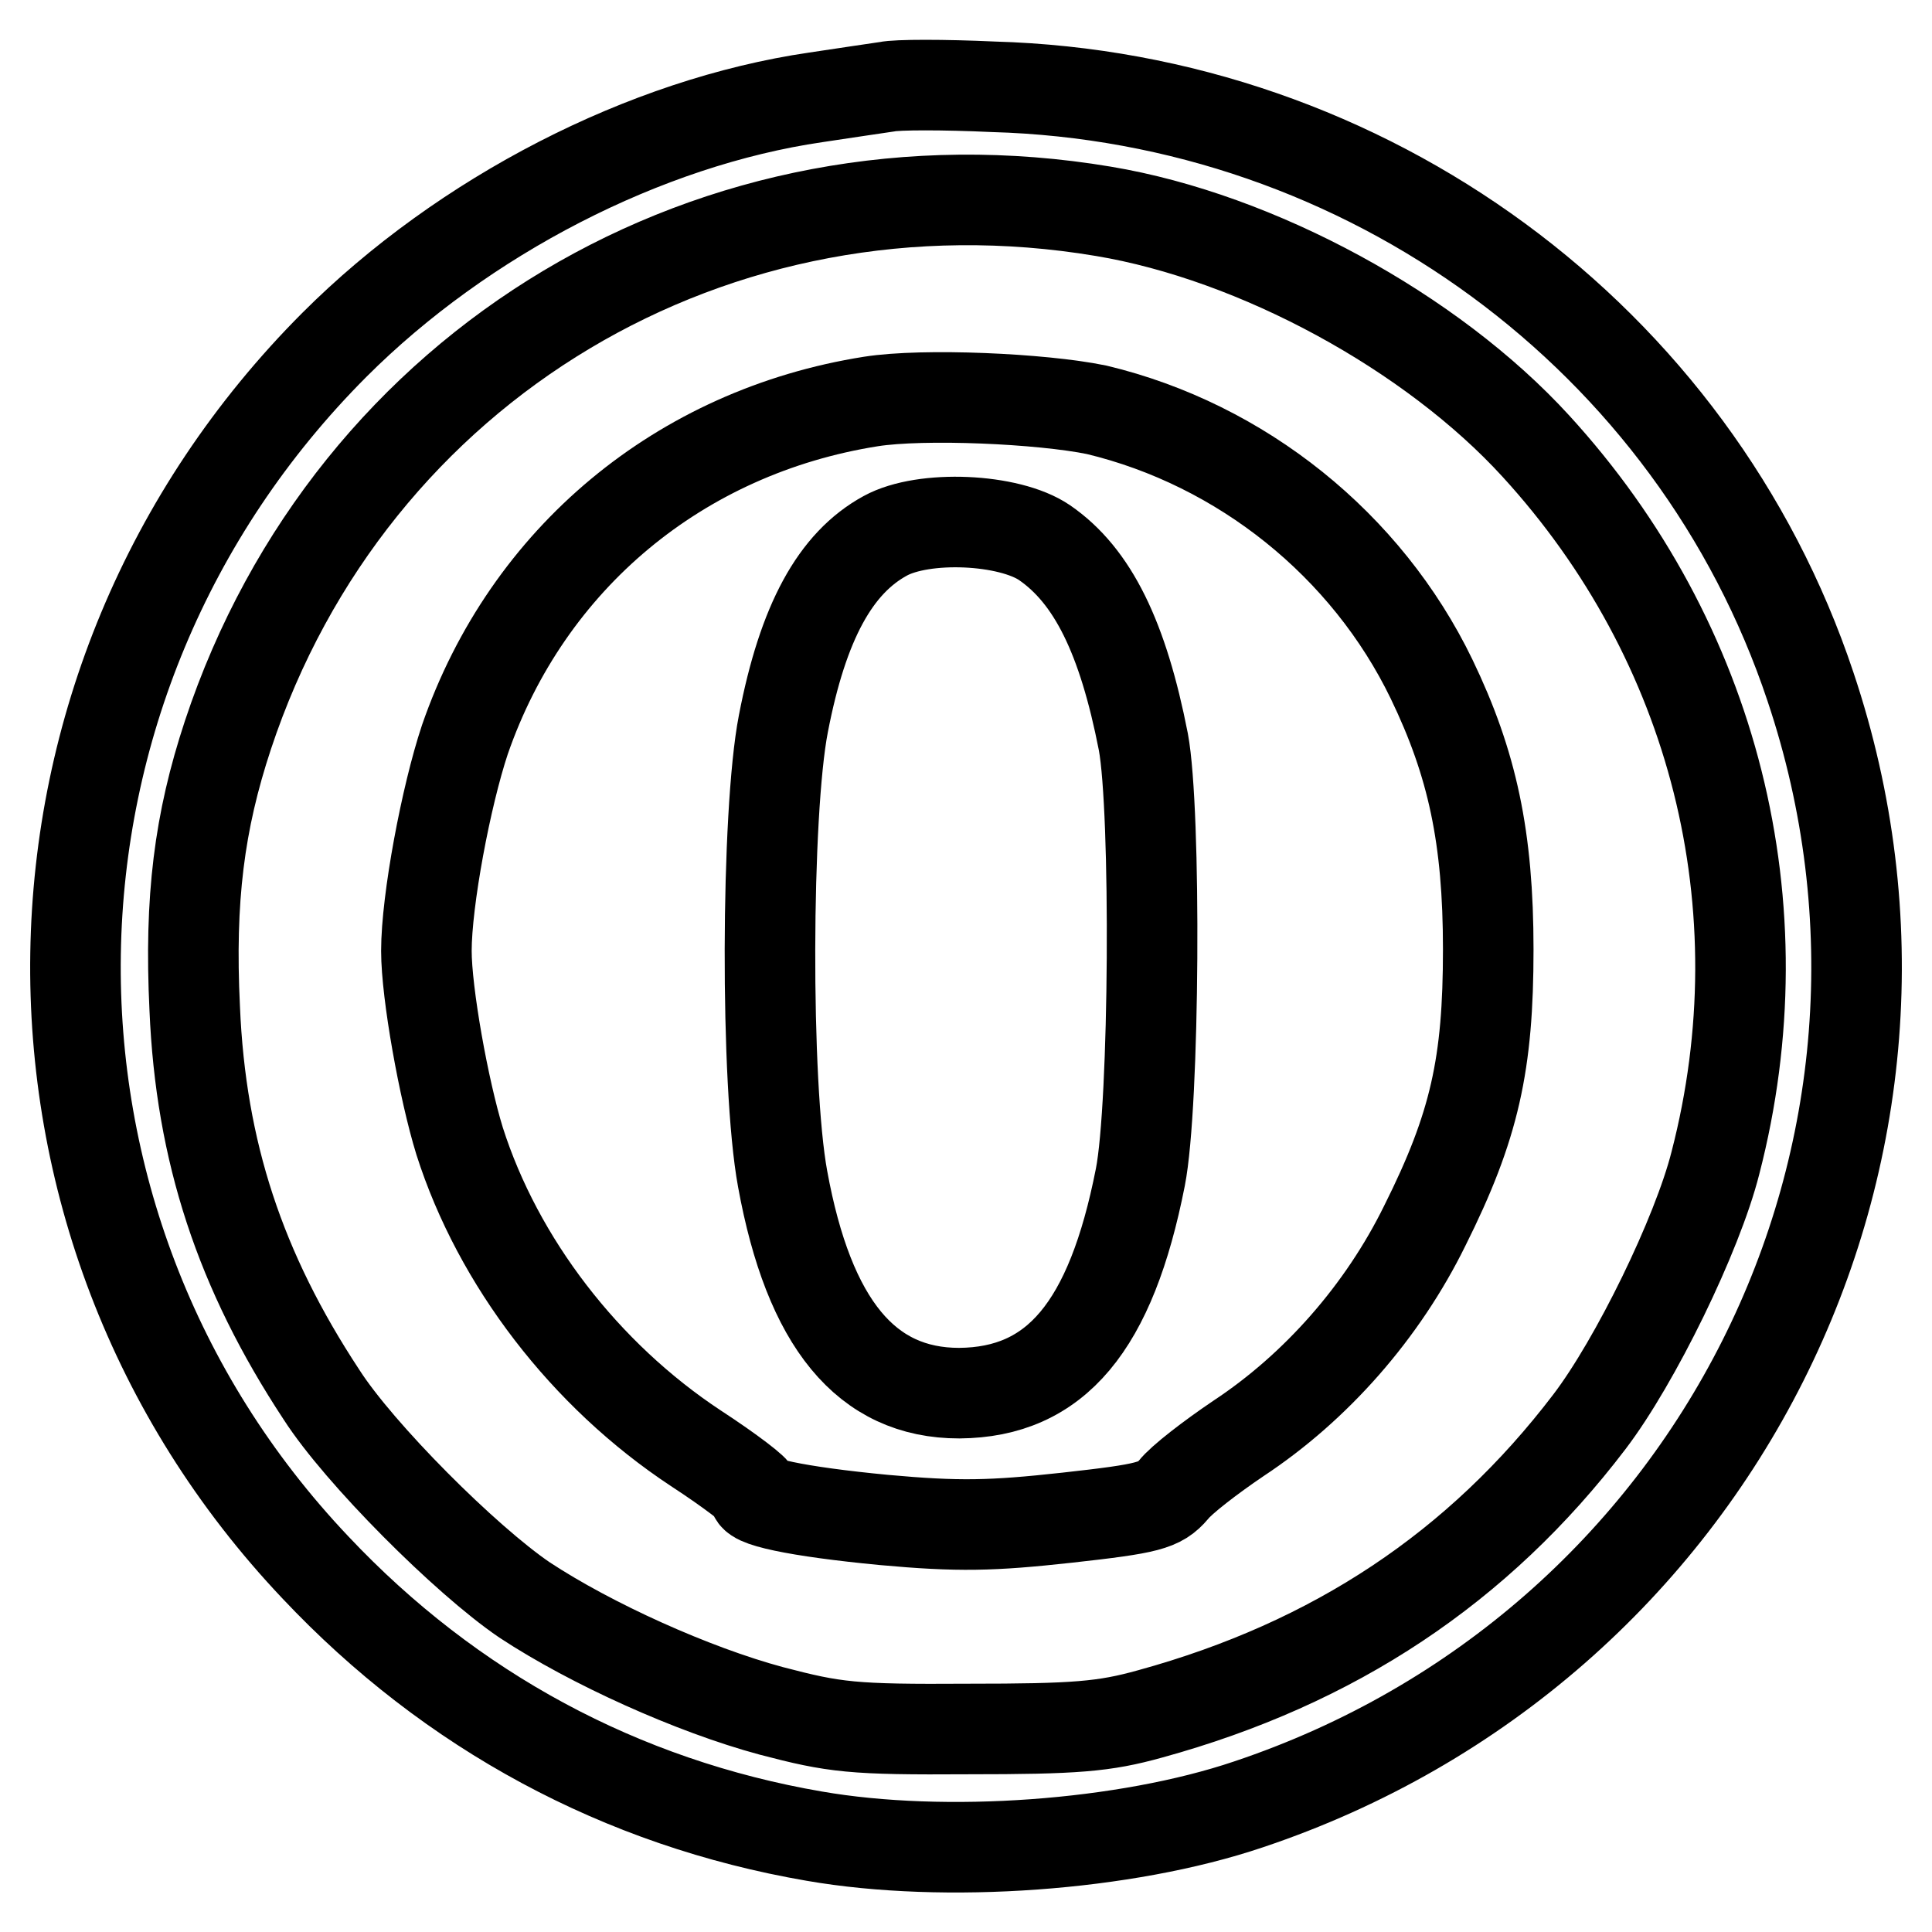
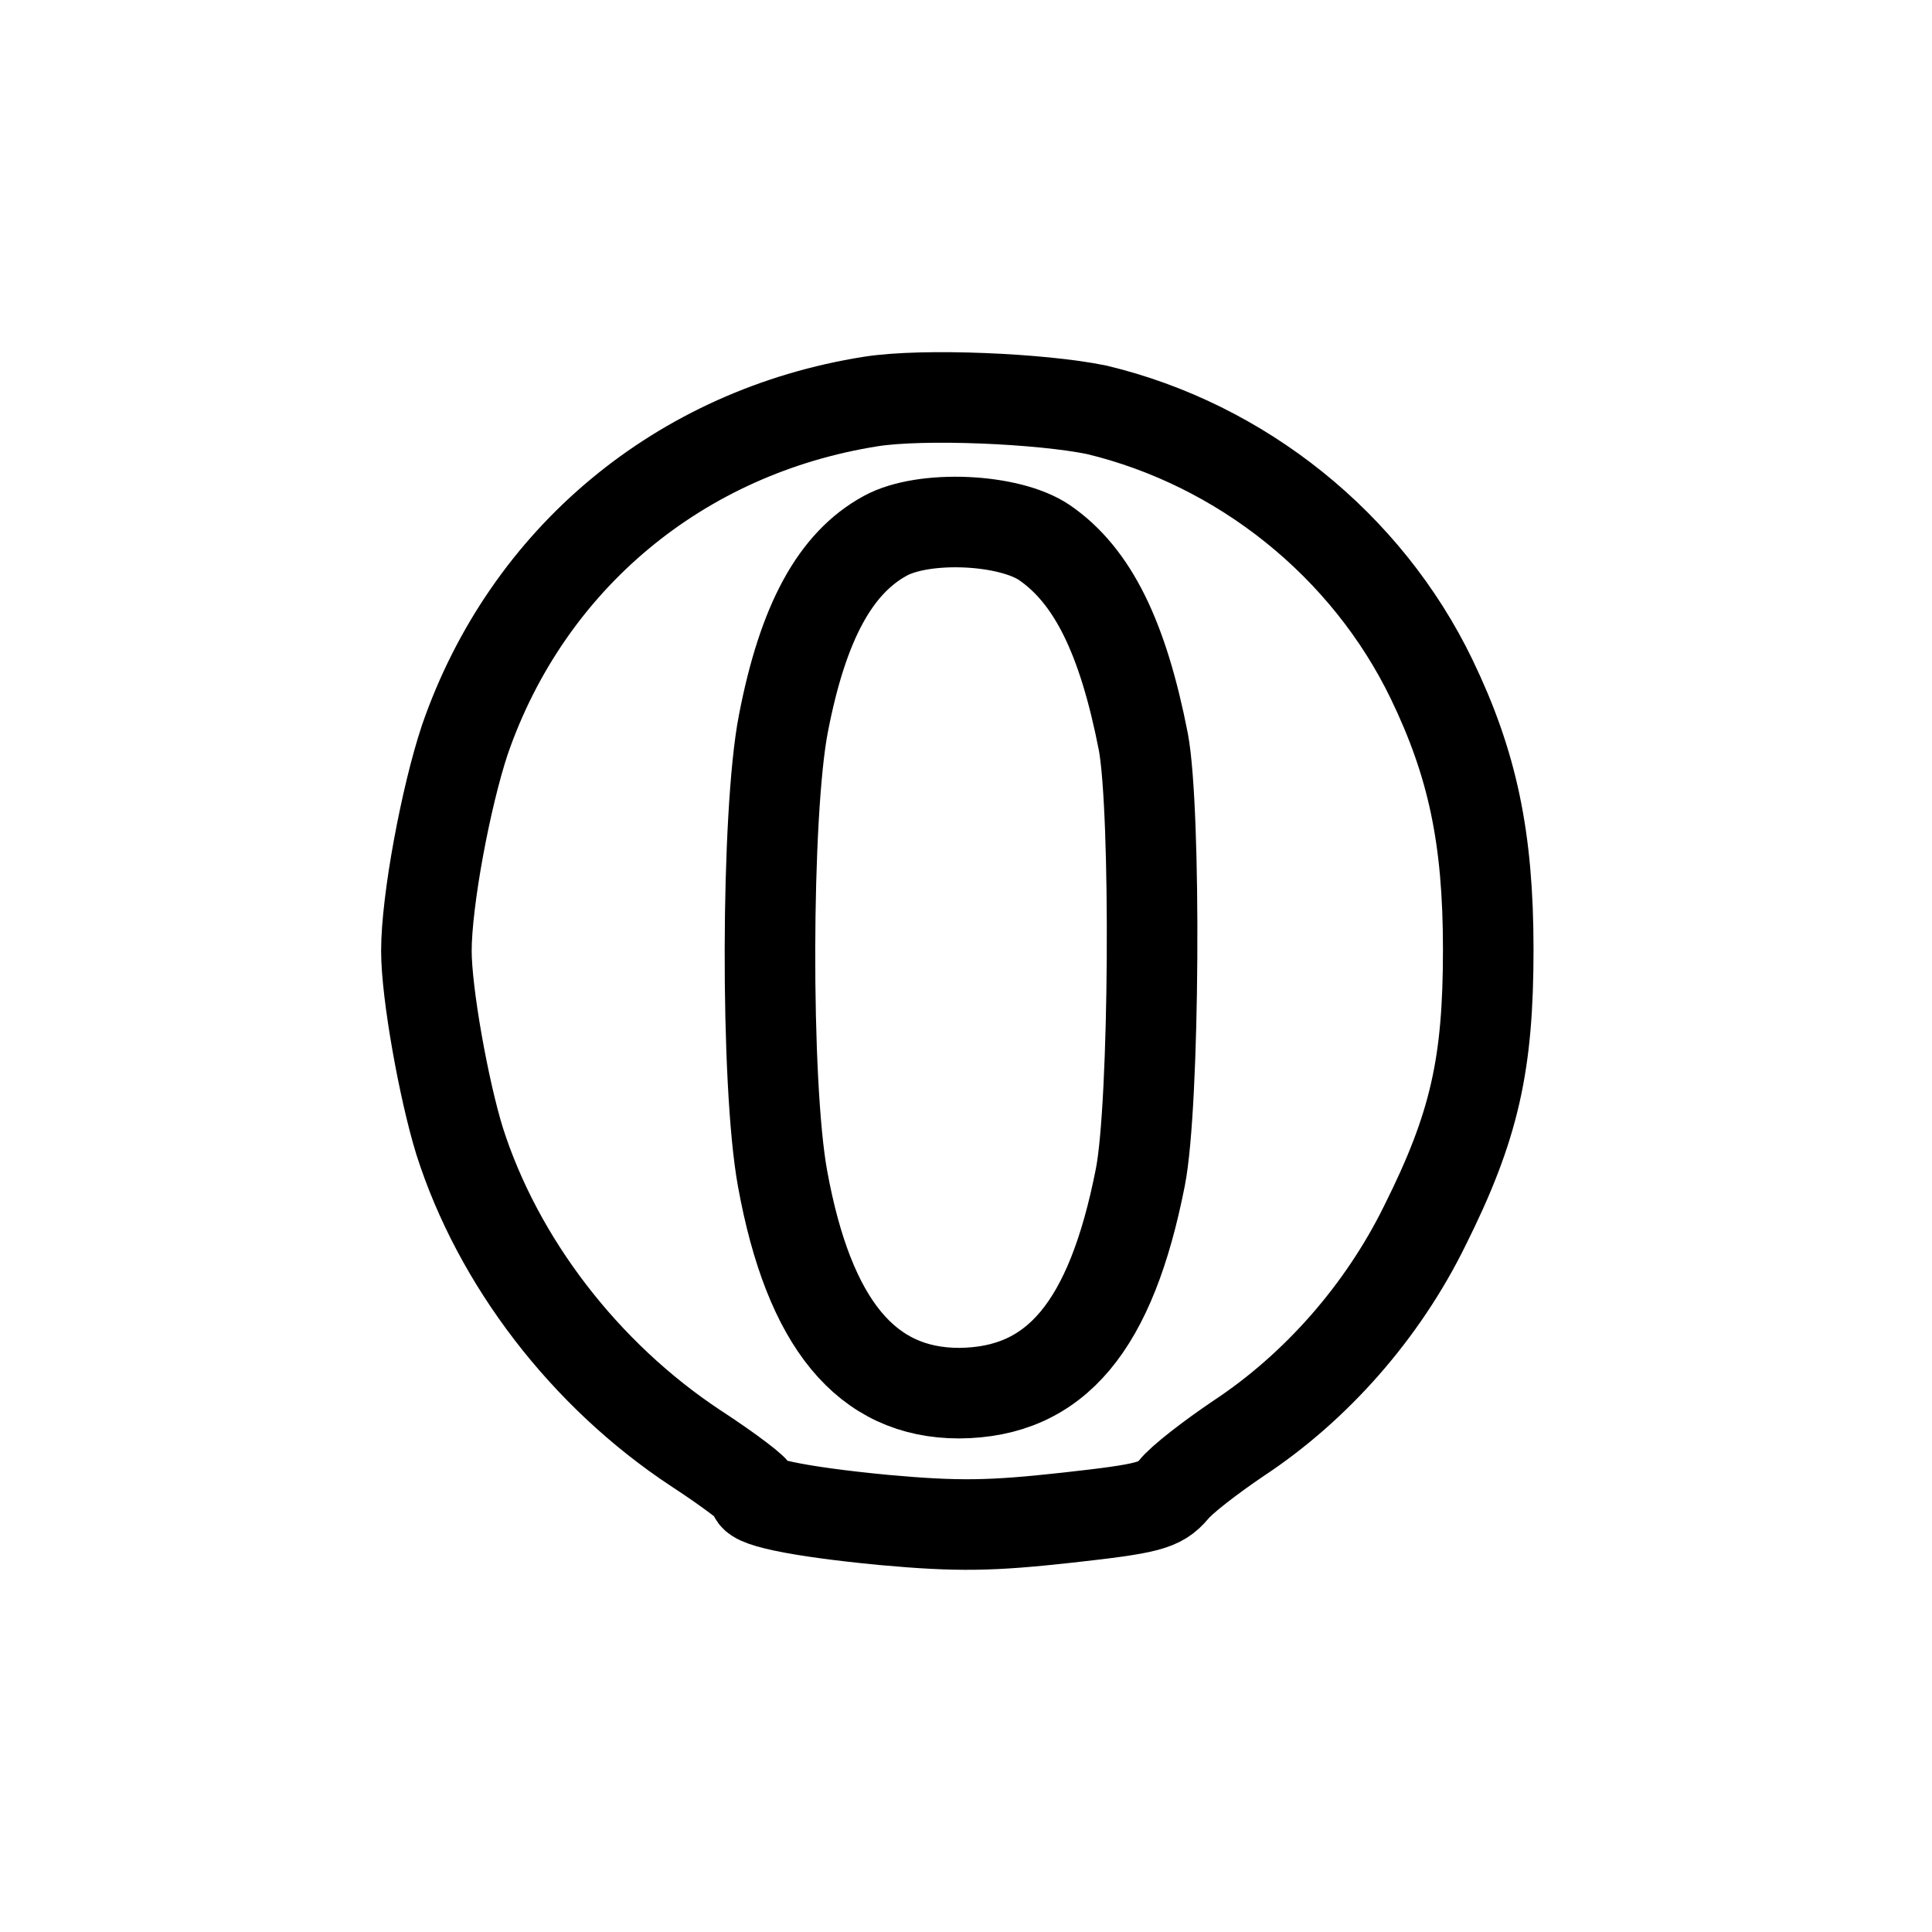
<svg xmlns="http://www.w3.org/2000/svg" version="1.1" x="0px" y="0px" viewBox="0 0 256 256" enable-background="new 0 0 256 256" xml:space="preserve">
  <g>
    <g>
-       <path stroke-width="12" fill-opacity="0" stroke="#000000" d="M117.5,11.5c-1.3,0.2-5.5,0.8-9.4,1.4c-22.6,3.3-46.7,15.7-63.8,32.8C-0.4,90.5-1.6,161.9,41.8,207.7  c17.9,19,40.5,31.2,66.1,35.6c17.3,3,41.2,1.3,57.5-4.2c61.9-20.7,95.1-86.7,74.5-148.1c-15.4-46.2-58.8-78.1-108.3-79.5  C125.1,11.2,118.8,11.2,117.5,11.5z M146.2,28c20.4,3.4,43.5,16,57.3,31.1c23.7,25.9,32.6,61,23.8,95  c-2.4,9.5-10.6,26.3-16.7,34.3c-14.7,19.3-33.8,32-58.2,38.7c-6.1,1.7-9.9,2-24.1,2c-15.4,0.1-17.7-0.2-26.1-2.4  c-10.4-2.8-23.9-8.9-32.7-14.7c-7.8-5.3-21.9-19.4-26.9-27.2c-10.8-16.4-16-32.2-16.8-51.2c-0.7-14.5,0.6-24.7,4.4-36.2  C46.5,48.2,94.9,19.4,146.2,28z" />
      <path stroke-width="12" fill-opacity="0" stroke="#000000" d="M115.4,53.2C90.1,57.2,69.9,74,61.6,98c-2.5,7.5-5.1,21.3-5.1,28c0,5.6,2.3,18.4,4.4,25.2  c5.1,16,16.6,31,31.3,40.7c4.6,3,8.1,5.7,7.8,5.9c-1,1.1,5.6,2.5,17.1,3.6c9.9,0.9,14.3,0.8,24.3-0.3c10.8-1.2,12.3-1.6,14.1-3.7  c1-1.3,4.9-4.3,8.6-6.8c10.3-6.8,19.1-16.8,24.7-28.2c6.6-13.2,8.4-21.4,8.4-36.6c0-14.8-2.1-24.6-7.5-35.8  c-8.6-17.8-25.2-31.1-44.4-35.7C138,52.8,122.4,52.1,115.4,53.2z M138.4,71.9c6.4,4.4,10.4,12.6,13.1,26.4  c1.7,9.1,1.5,48.1-0.4,57.7c-3.9,19.8-11.2,28.5-24,28.6c-12.3,0-19.9-9.2-23.4-28.4c-2.3-12.5-2.2-48.5,0.1-60.3  c2.6-13.5,6.9-21.3,13.5-24.9C122.4,68.2,133.7,68.7,138.4,71.9z" />
    </g>
  </g>
</svg>